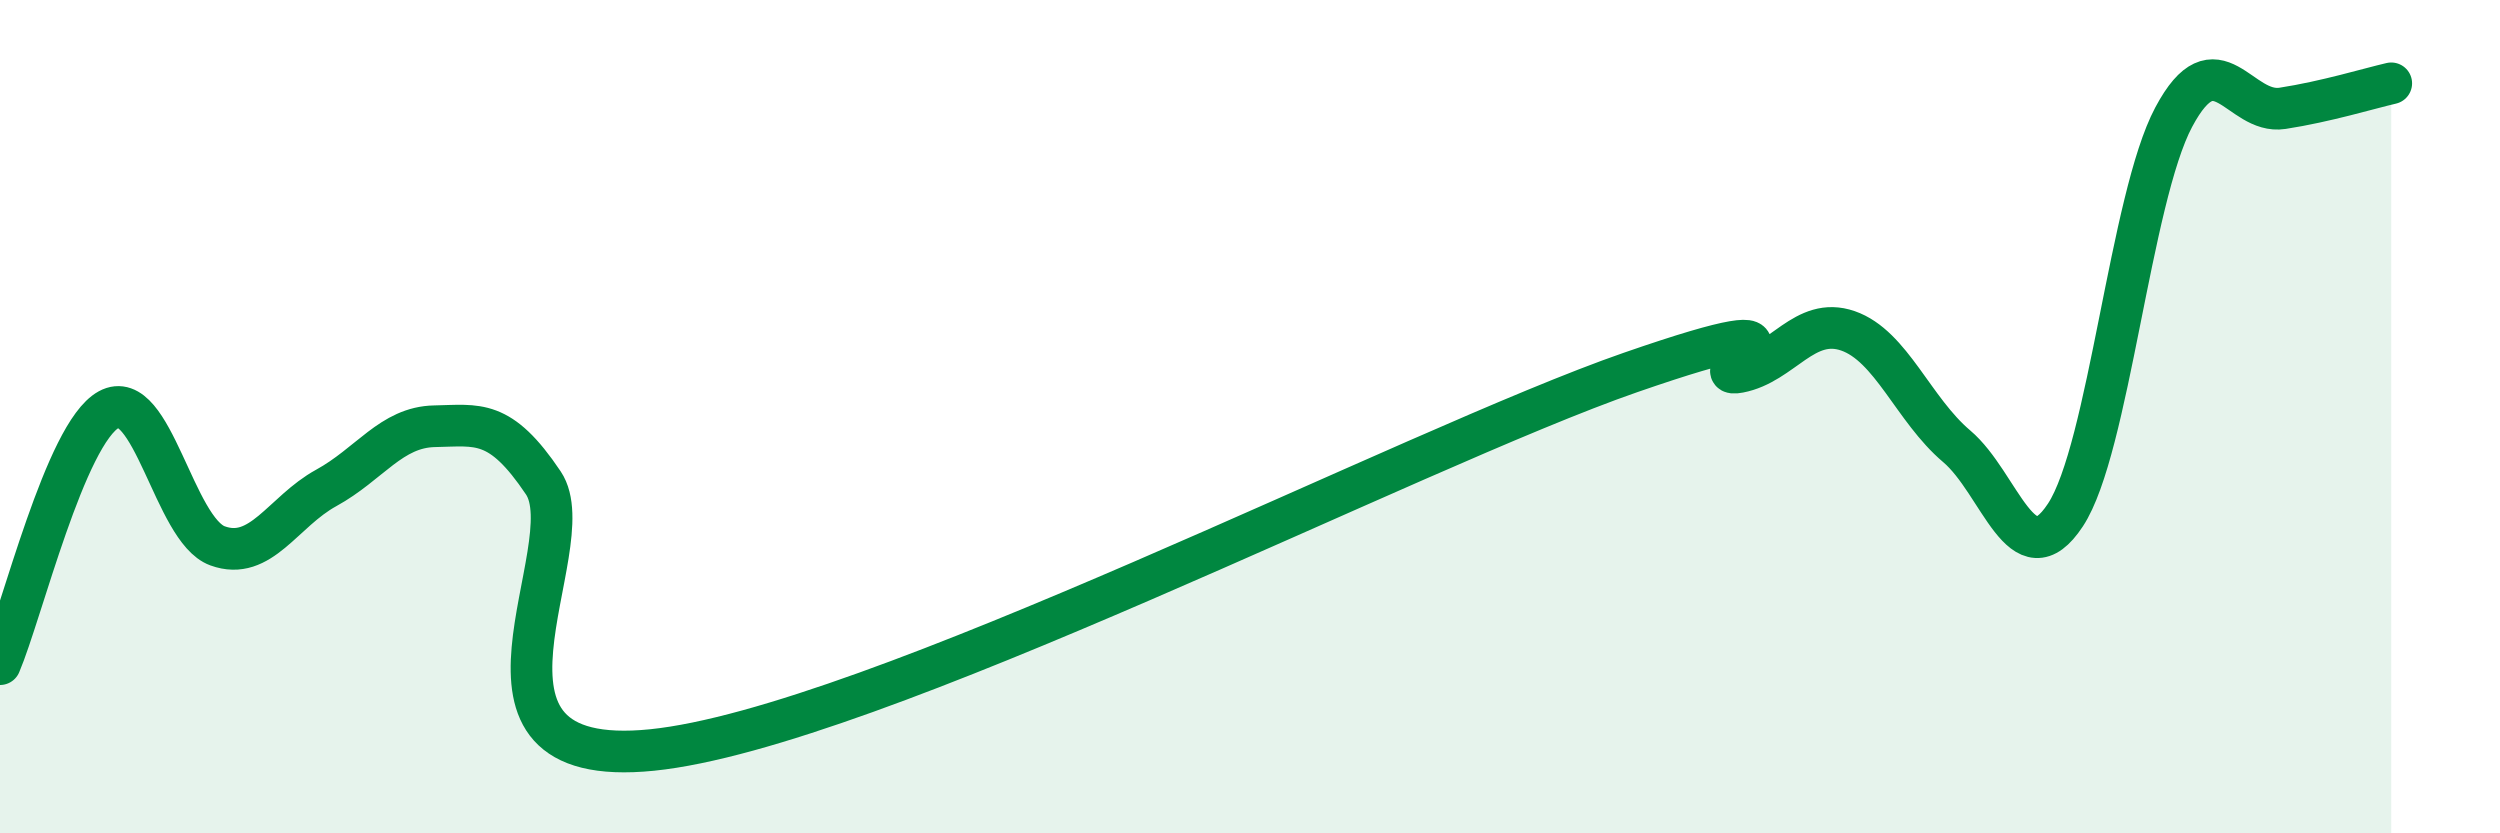
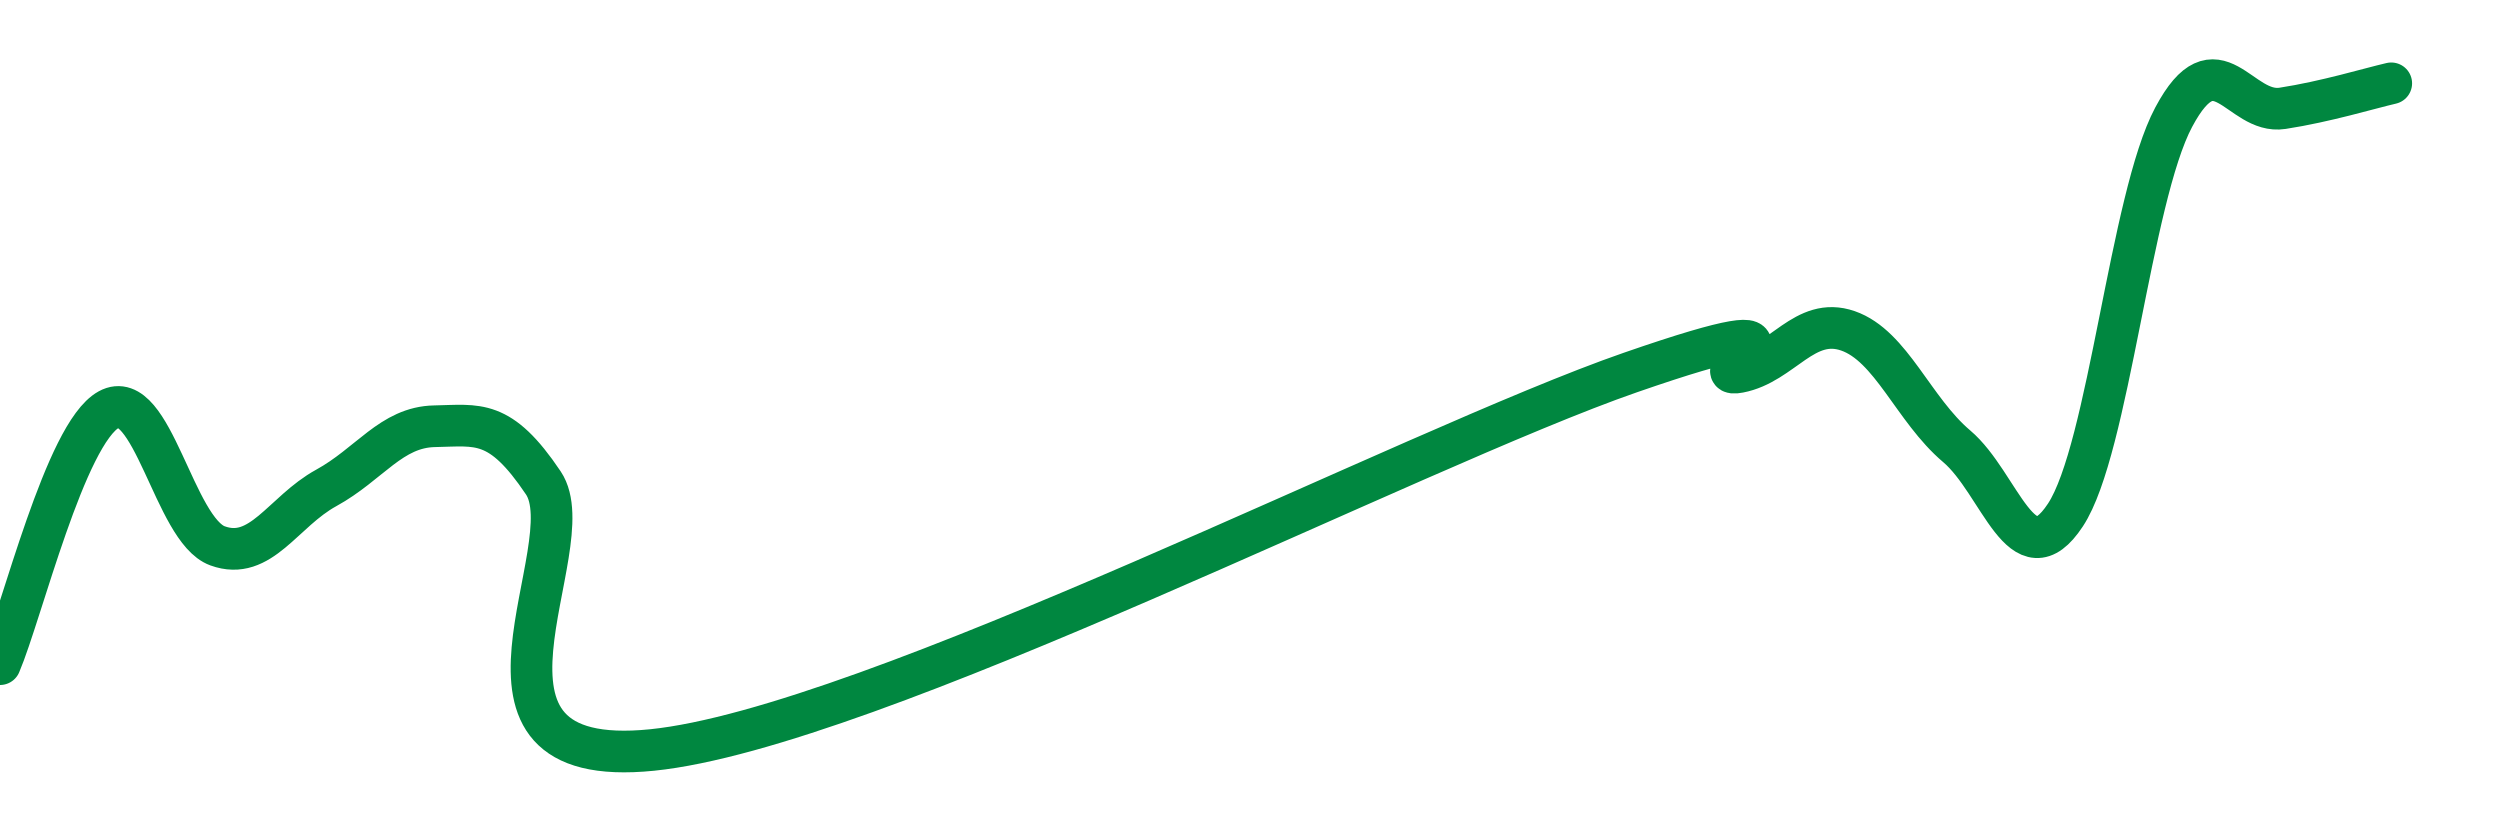
<svg xmlns="http://www.w3.org/2000/svg" width="60" height="20" viewBox="0 0 60 20">
-   <path d="M 0,15.94 C 0.52,14.72 1.57,10.4 2.61,9.83 C 3.65,9.26 4.18,12.72 5.22,13.1 C 6.26,13.48 6.79,12.28 7.83,11.71 C 8.87,11.14 9.39,10.25 10.43,10.23 C 11.47,10.21 12,10.04 13.04,11.59 C 14.08,13.14 10.43,18.53 15.65,18 C 20.87,17.47 33.91,10.75 39.13,8.94 C 44.35,7.13 40.7,9.13 41.74,8.93 C 42.78,8.73 43.31,7.58 44.35,7.94 C 45.39,8.3 45.92,9.83 46.96,10.71 C 48,11.59 48.53,13.94 49.57,12.36 C 50.61,10.78 51.13,4.76 52.17,2.81 C 53.21,0.86 53.74,2.76 54.78,2.6 C 55.82,2.44 56.87,2.12 57.39,2L57.39 20L0 20Z" fill="#008740" opacity="0.1" stroke-linecap="round" stroke-linejoin="round" />
  <path d="M 0,15.94 C 0.52,14.72 1.57,10.4 2.61,9.83 C 3.65,9.26 4.18,12.72 5.22,13.1 C 6.26,13.48 6.79,12.28 7.83,11.71 C 8.87,11.14 9.39,10.25 10.43,10.23 C 11.47,10.21 12,10.04 13.04,11.59 C 14.08,13.14 10.43,18.53 15.65,18 C 20.87,17.47 33.91,10.75 39.13,8.94 C 44.35,7.13 40.7,9.13 41.74,8.93 C 42.78,8.73 43.31,7.58 44.35,7.94 C 45.39,8.3 45.92,9.83 46.96,10.71 C 48,11.59 48.53,13.94 49.57,12.36 C 50.61,10.78 51.13,4.76 52.17,2.81 C 53.21,0.86 53.74,2.76 54.78,2.6 C 55.82,2.44 56.87,2.12 57.39,2" stroke="#008740" stroke-width="1" fill="none" stroke-linecap="round" stroke-linejoin="round" />
</svg>